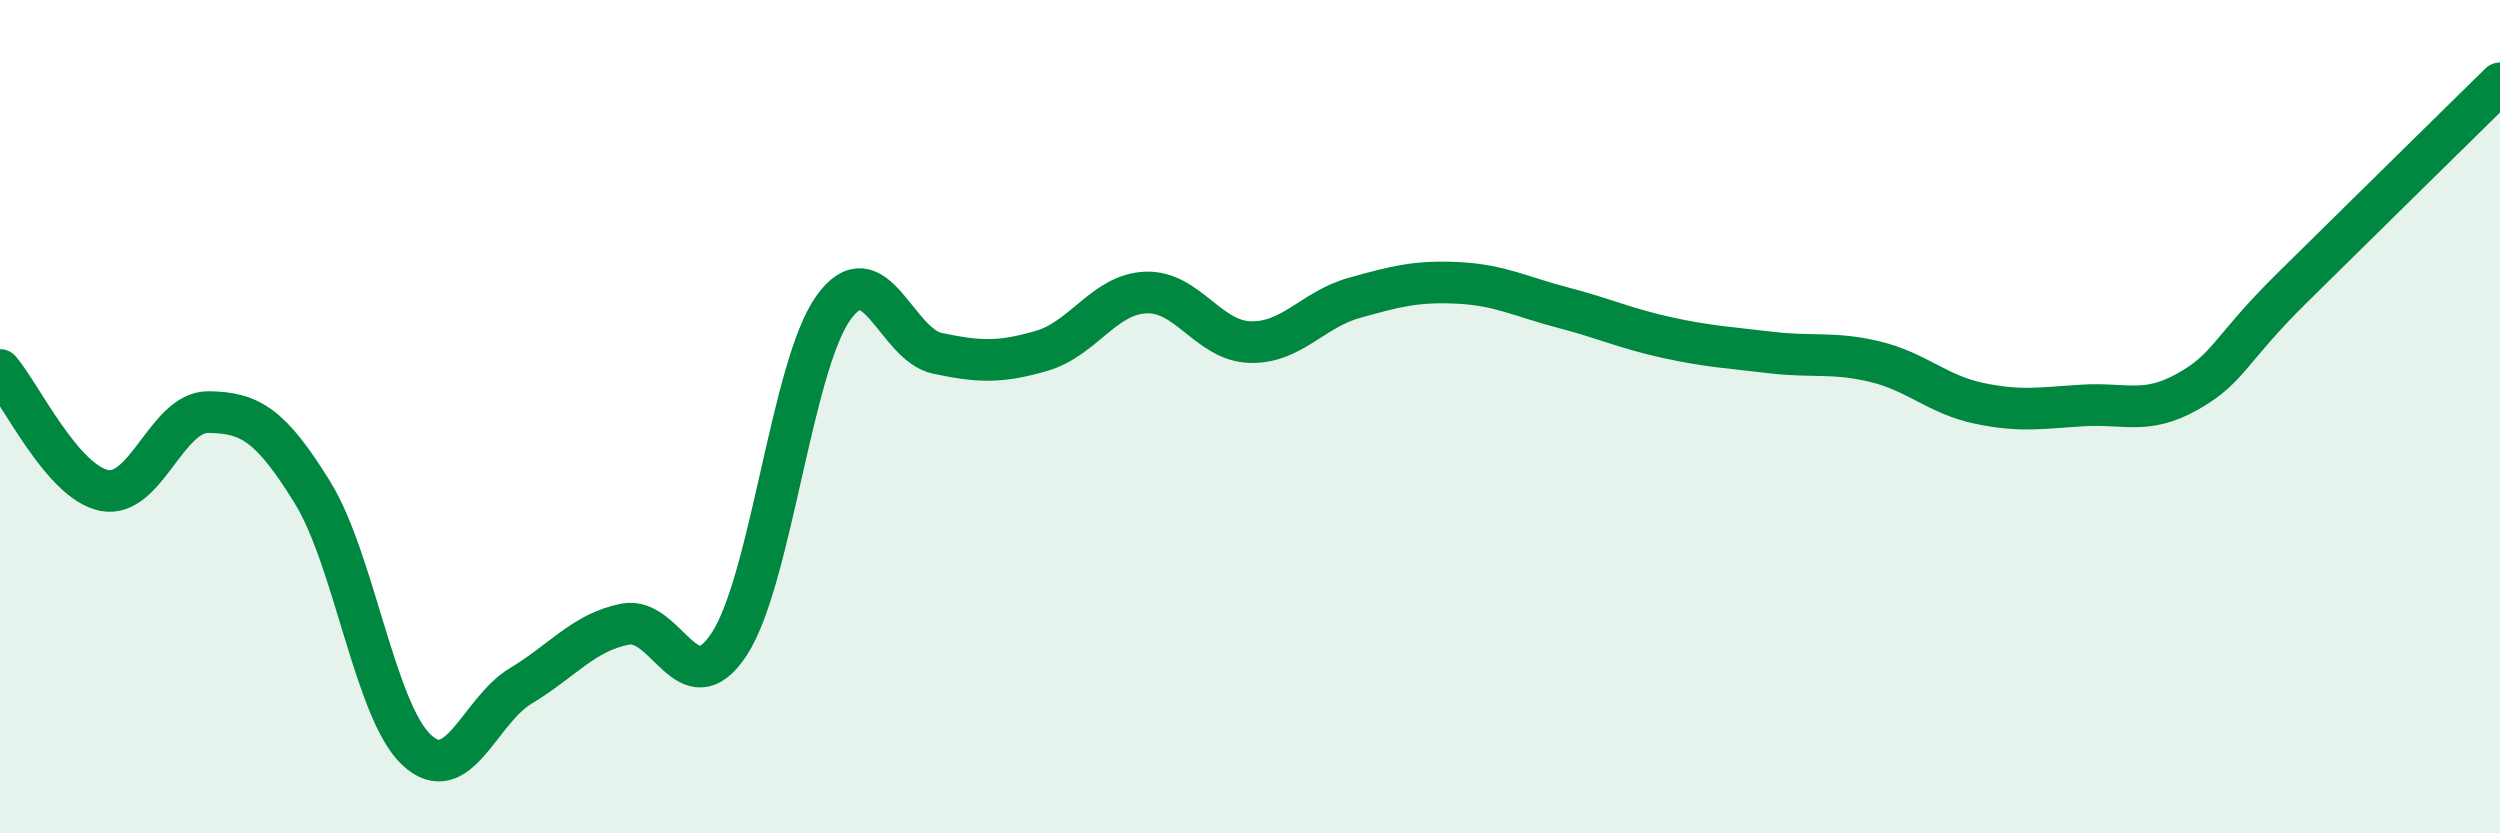
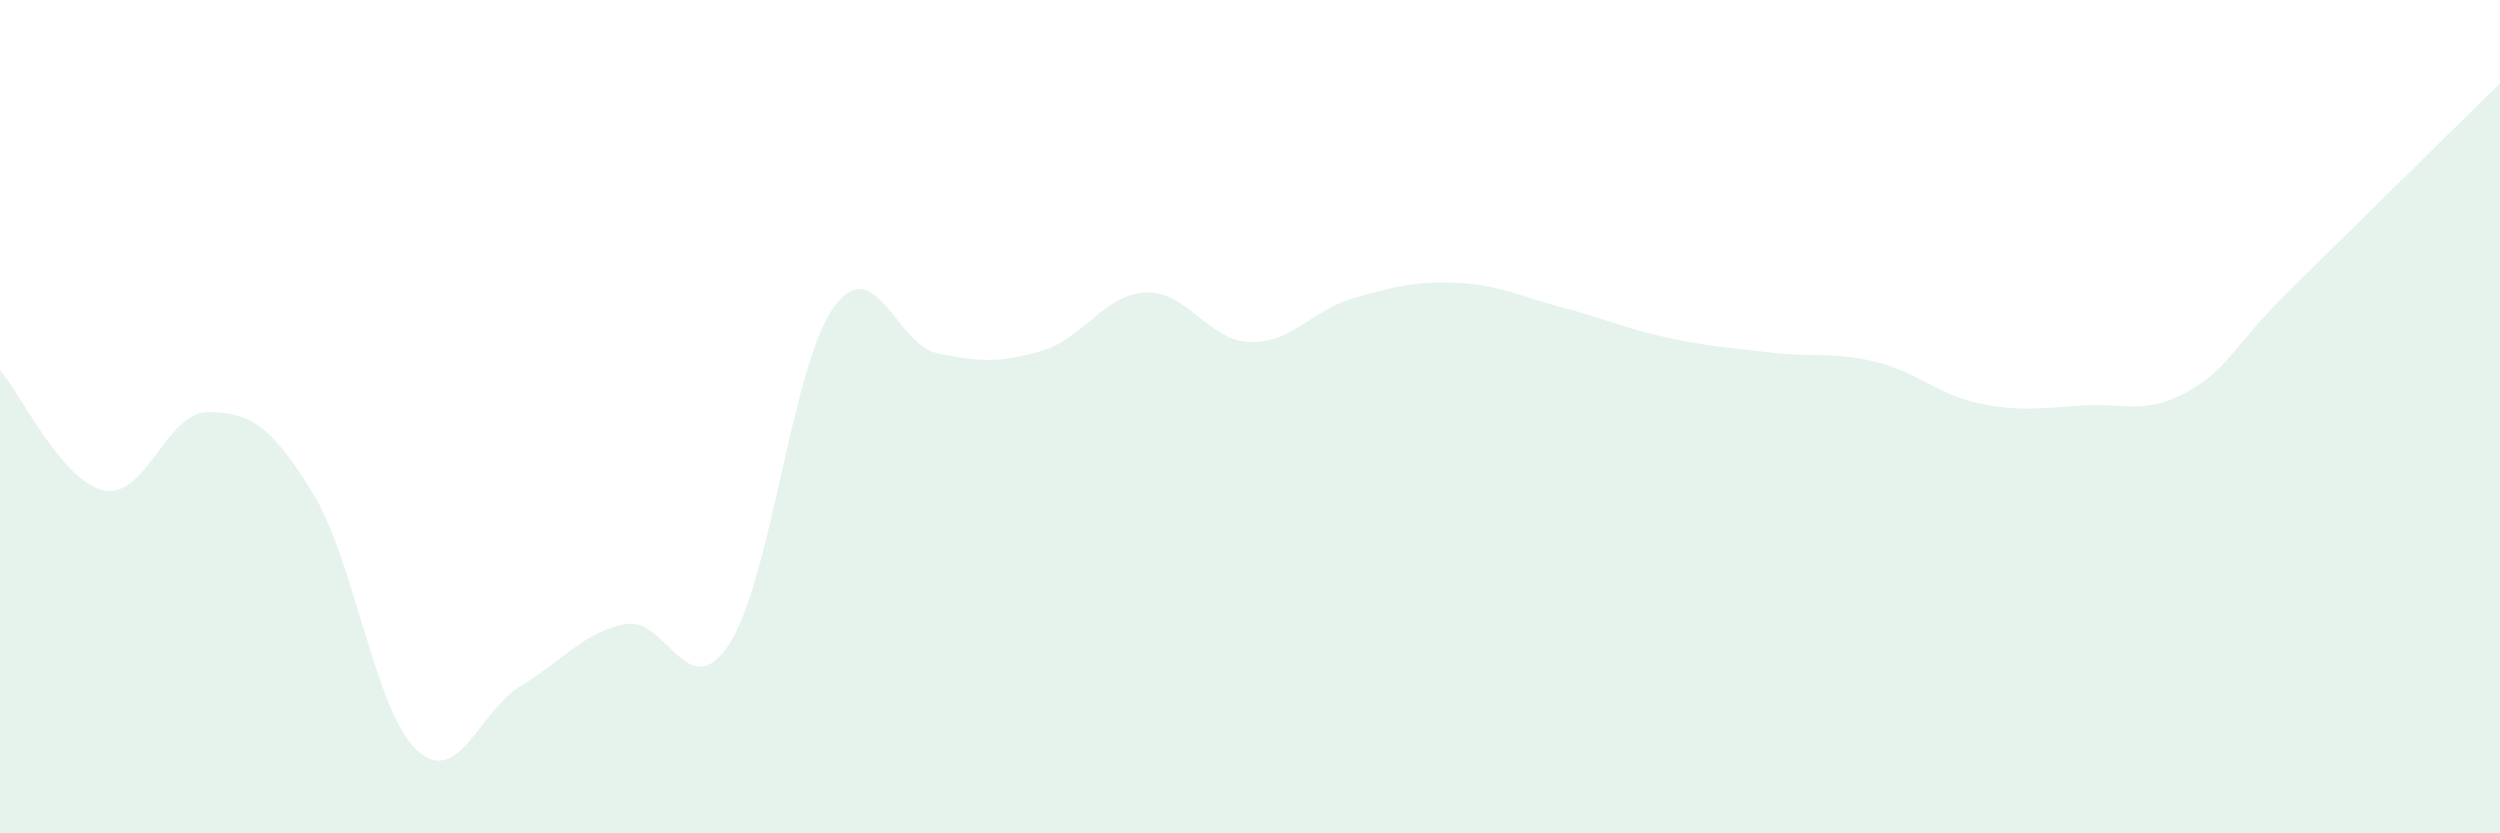
<svg xmlns="http://www.w3.org/2000/svg" width="60" height="20" viewBox="0 0 60 20">
  <path d="M 0,8.88 C 0.5,9.46 1.5,11.57 2.5,11.77 C 3.5,11.97 4,9.88 5,9.89 C 6,9.9 6.5,10.2 7.5,11.82 C 8.5,13.44 9,17.07 10,18 C 11,18.93 11.5,17.06 12.5,16.46 C 13.5,15.86 14,15.18 15,14.98 C 16,14.78 16.5,16.98 17.5,15.46 C 18.5,13.94 19,8.79 20,7.39 C 21,5.99 21.5,8.27 22.5,8.48 C 23.5,8.69 24,8.71 25,8.42 C 26,8.13 26.5,7.06 27.5,7.02 C 28.5,6.98 29,8.18 30,8.21 C 31,8.24 31.5,7.43 32.5,7.15 C 33.5,6.87 34,6.74 35,6.79 C 36,6.84 36.5,7.12 37.5,7.38 C 38.5,7.64 39,7.88 40,8.1 C 41,8.32 41.5,8.34 42.5,8.46 C 43.5,8.58 44,8.44 45,8.68 C 46,8.92 46.5,9.47 47.5,9.68 C 48.5,9.89 49,9.79 50,9.73 C 51,9.67 51.5,9.96 52.5,9.4 C 53.5,8.84 53.5,8.4 55,6.92 C 56.5,5.44 59,2.98 60,2L60 20L0 20Z" fill="#008740" opacity="0.1" stroke-linecap="round" stroke-linejoin="round" />
-   <path d="M 0,8.88 C 0.5,9.46 1.5,11.57 2.5,11.77 C 3.5,11.97 4,9.88 5,9.89 C 6,9.9 6.5,10.2 7.5,11.82 C 8.5,13.44 9,17.07 10,18 C 11,18.93 11.5,17.06 12.5,16.46 C 13.5,15.86 14,15.18 15,14.98 C 16,14.78 16.5,16.98 17.5,15.46 C 18.5,13.94 19,8.79 20,7.39 C 21,5.99 21.5,8.27 22.5,8.48 C 23.5,8.69 24,8.71 25,8.42 C 26,8.13 26.5,7.06 27.5,7.02 C 28.5,6.98 29,8.18 30,8.21 C 31,8.24 31.5,7.43 32.5,7.15 C 33.5,6.87 34,6.74 35,6.79 C 36,6.84 36.5,7.12 37.5,7.38 C 38.5,7.64 39,7.88 40,8.1 C 41,8.32 41.5,8.34 42.5,8.46 C 43.5,8.58 44,8.44 45,8.68 C 46,8.92 46.5,9.47 47.5,9.68 C 48.5,9.89 49,9.79 50,9.73 C 51,9.67 51.5,9.96 52.5,9.4 C 53.5,8.84 53.5,8.4 55,6.92 C 56.5,5.44 59,2.98 60,2" stroke="#008740" stroke-width="1" fill="none" stroke-linecap="round" stroke-linejoin="round" />
</svg>